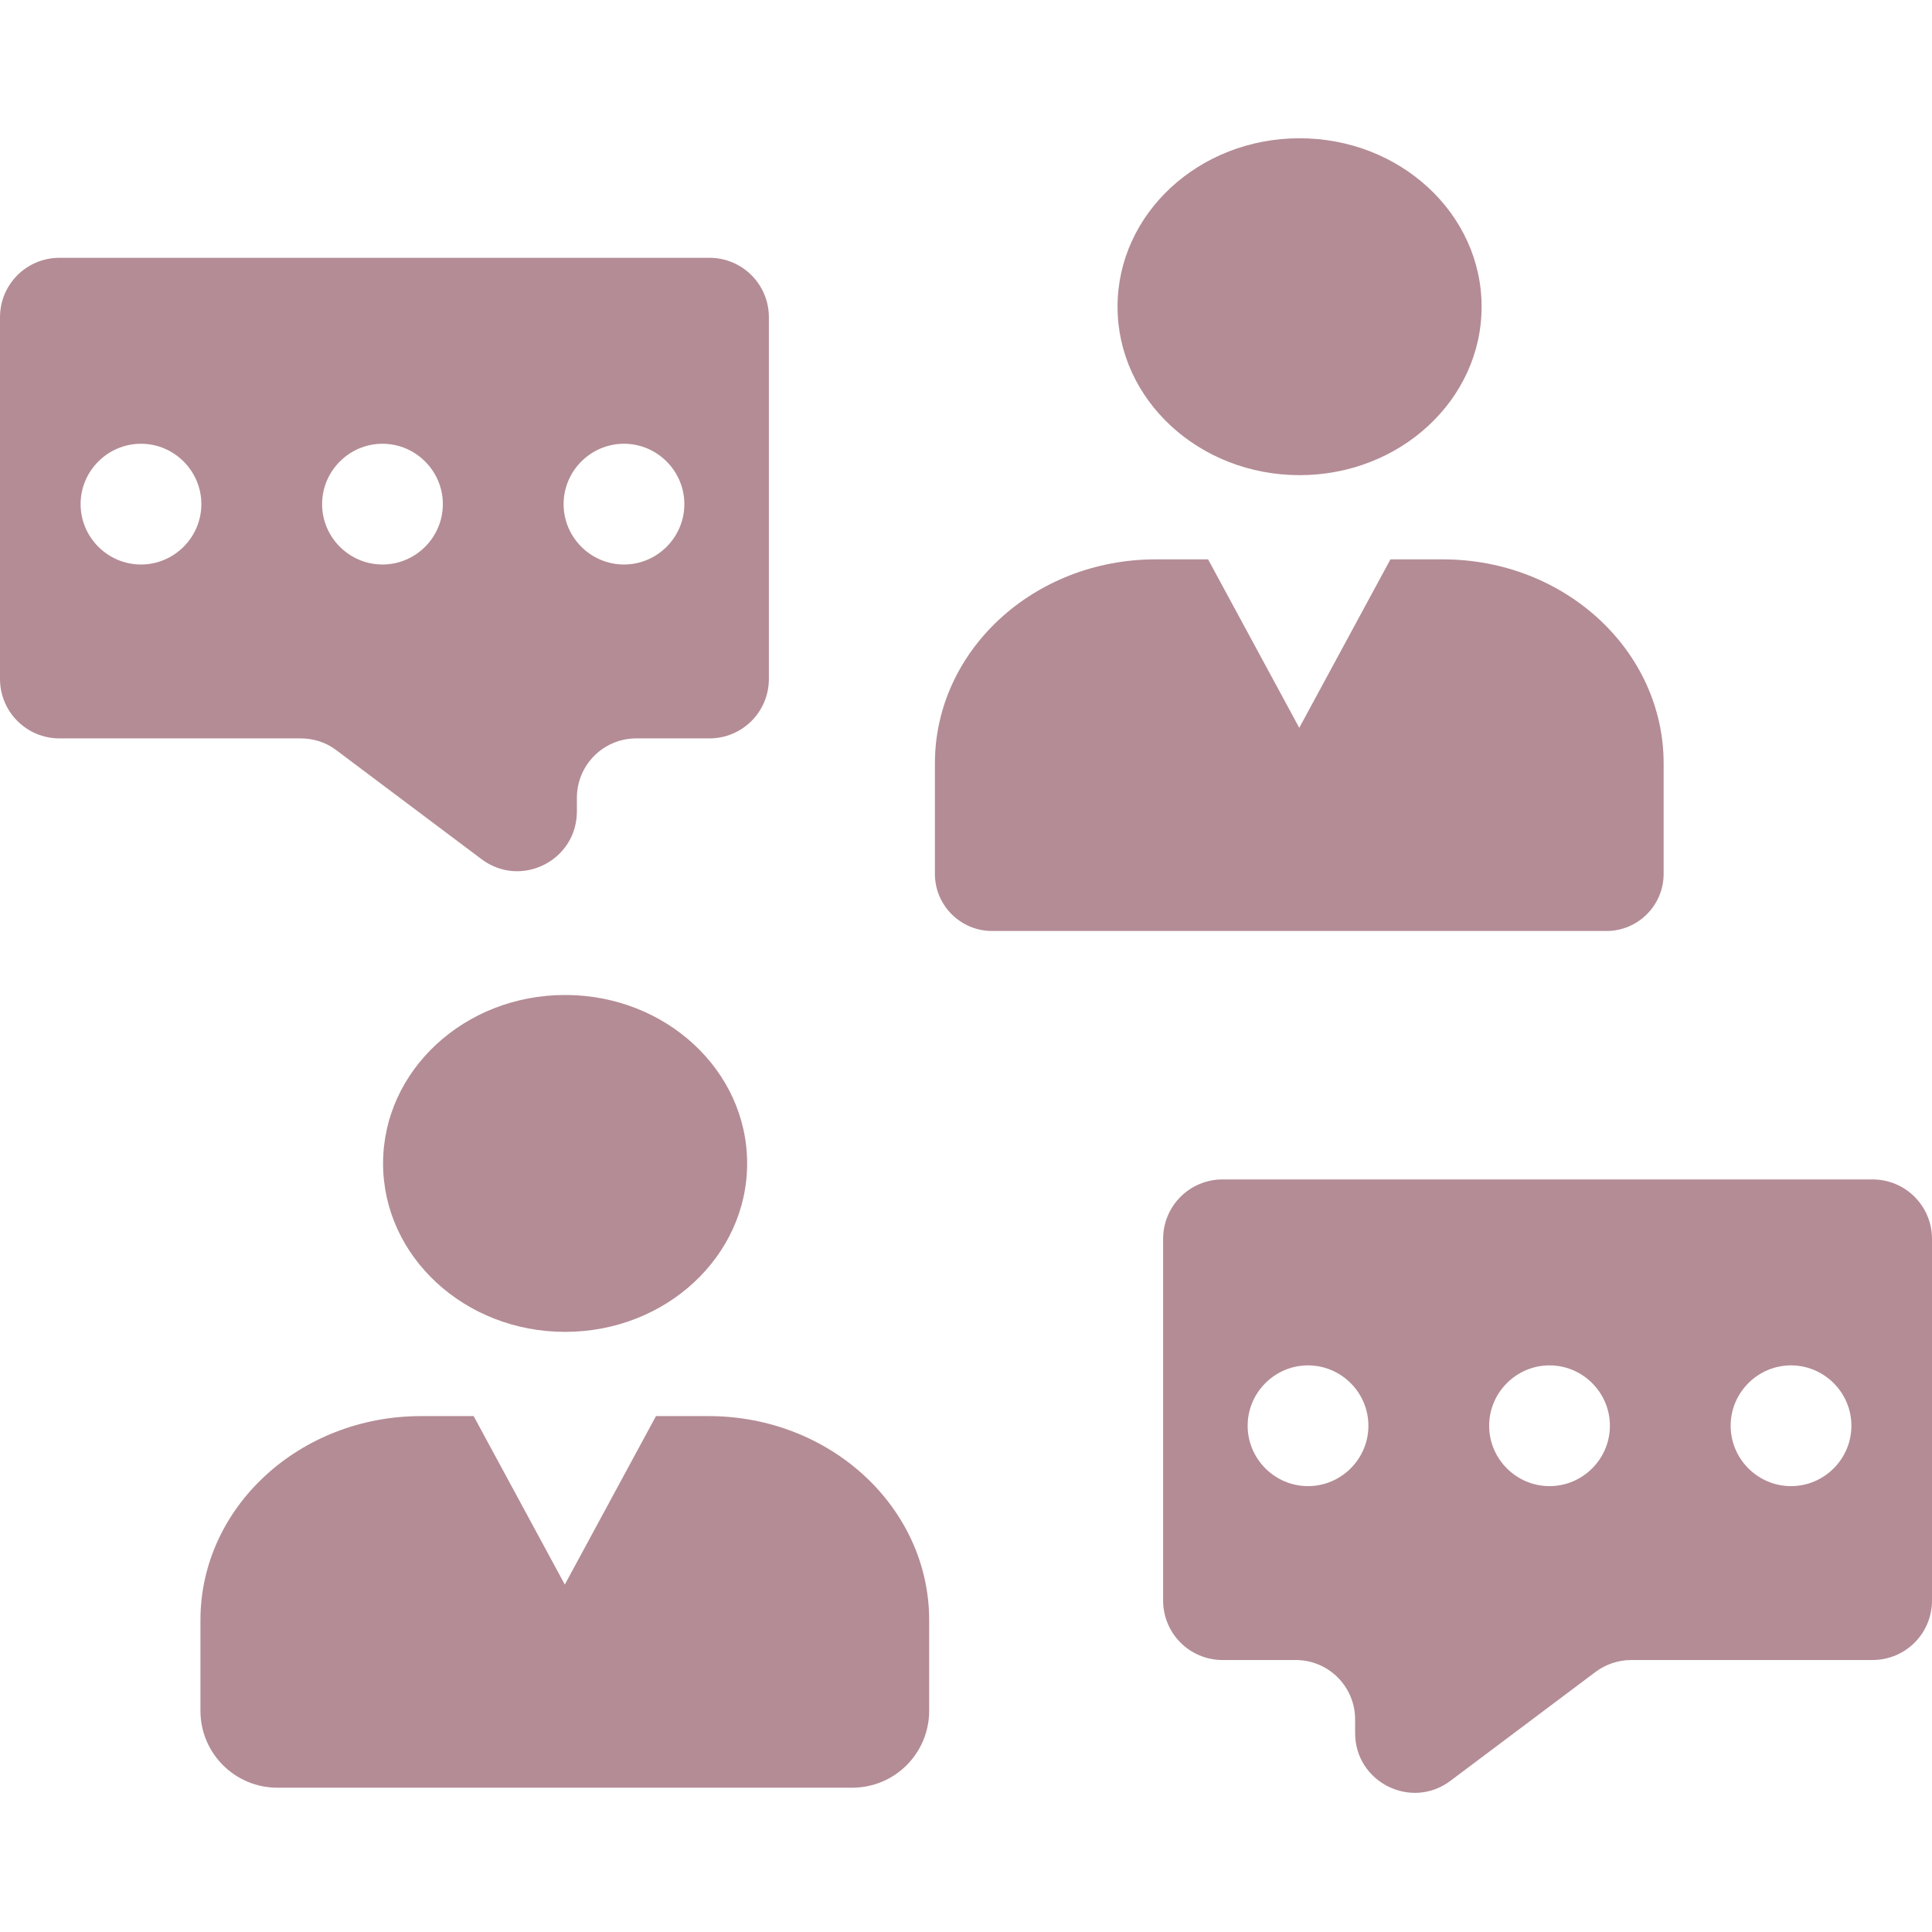
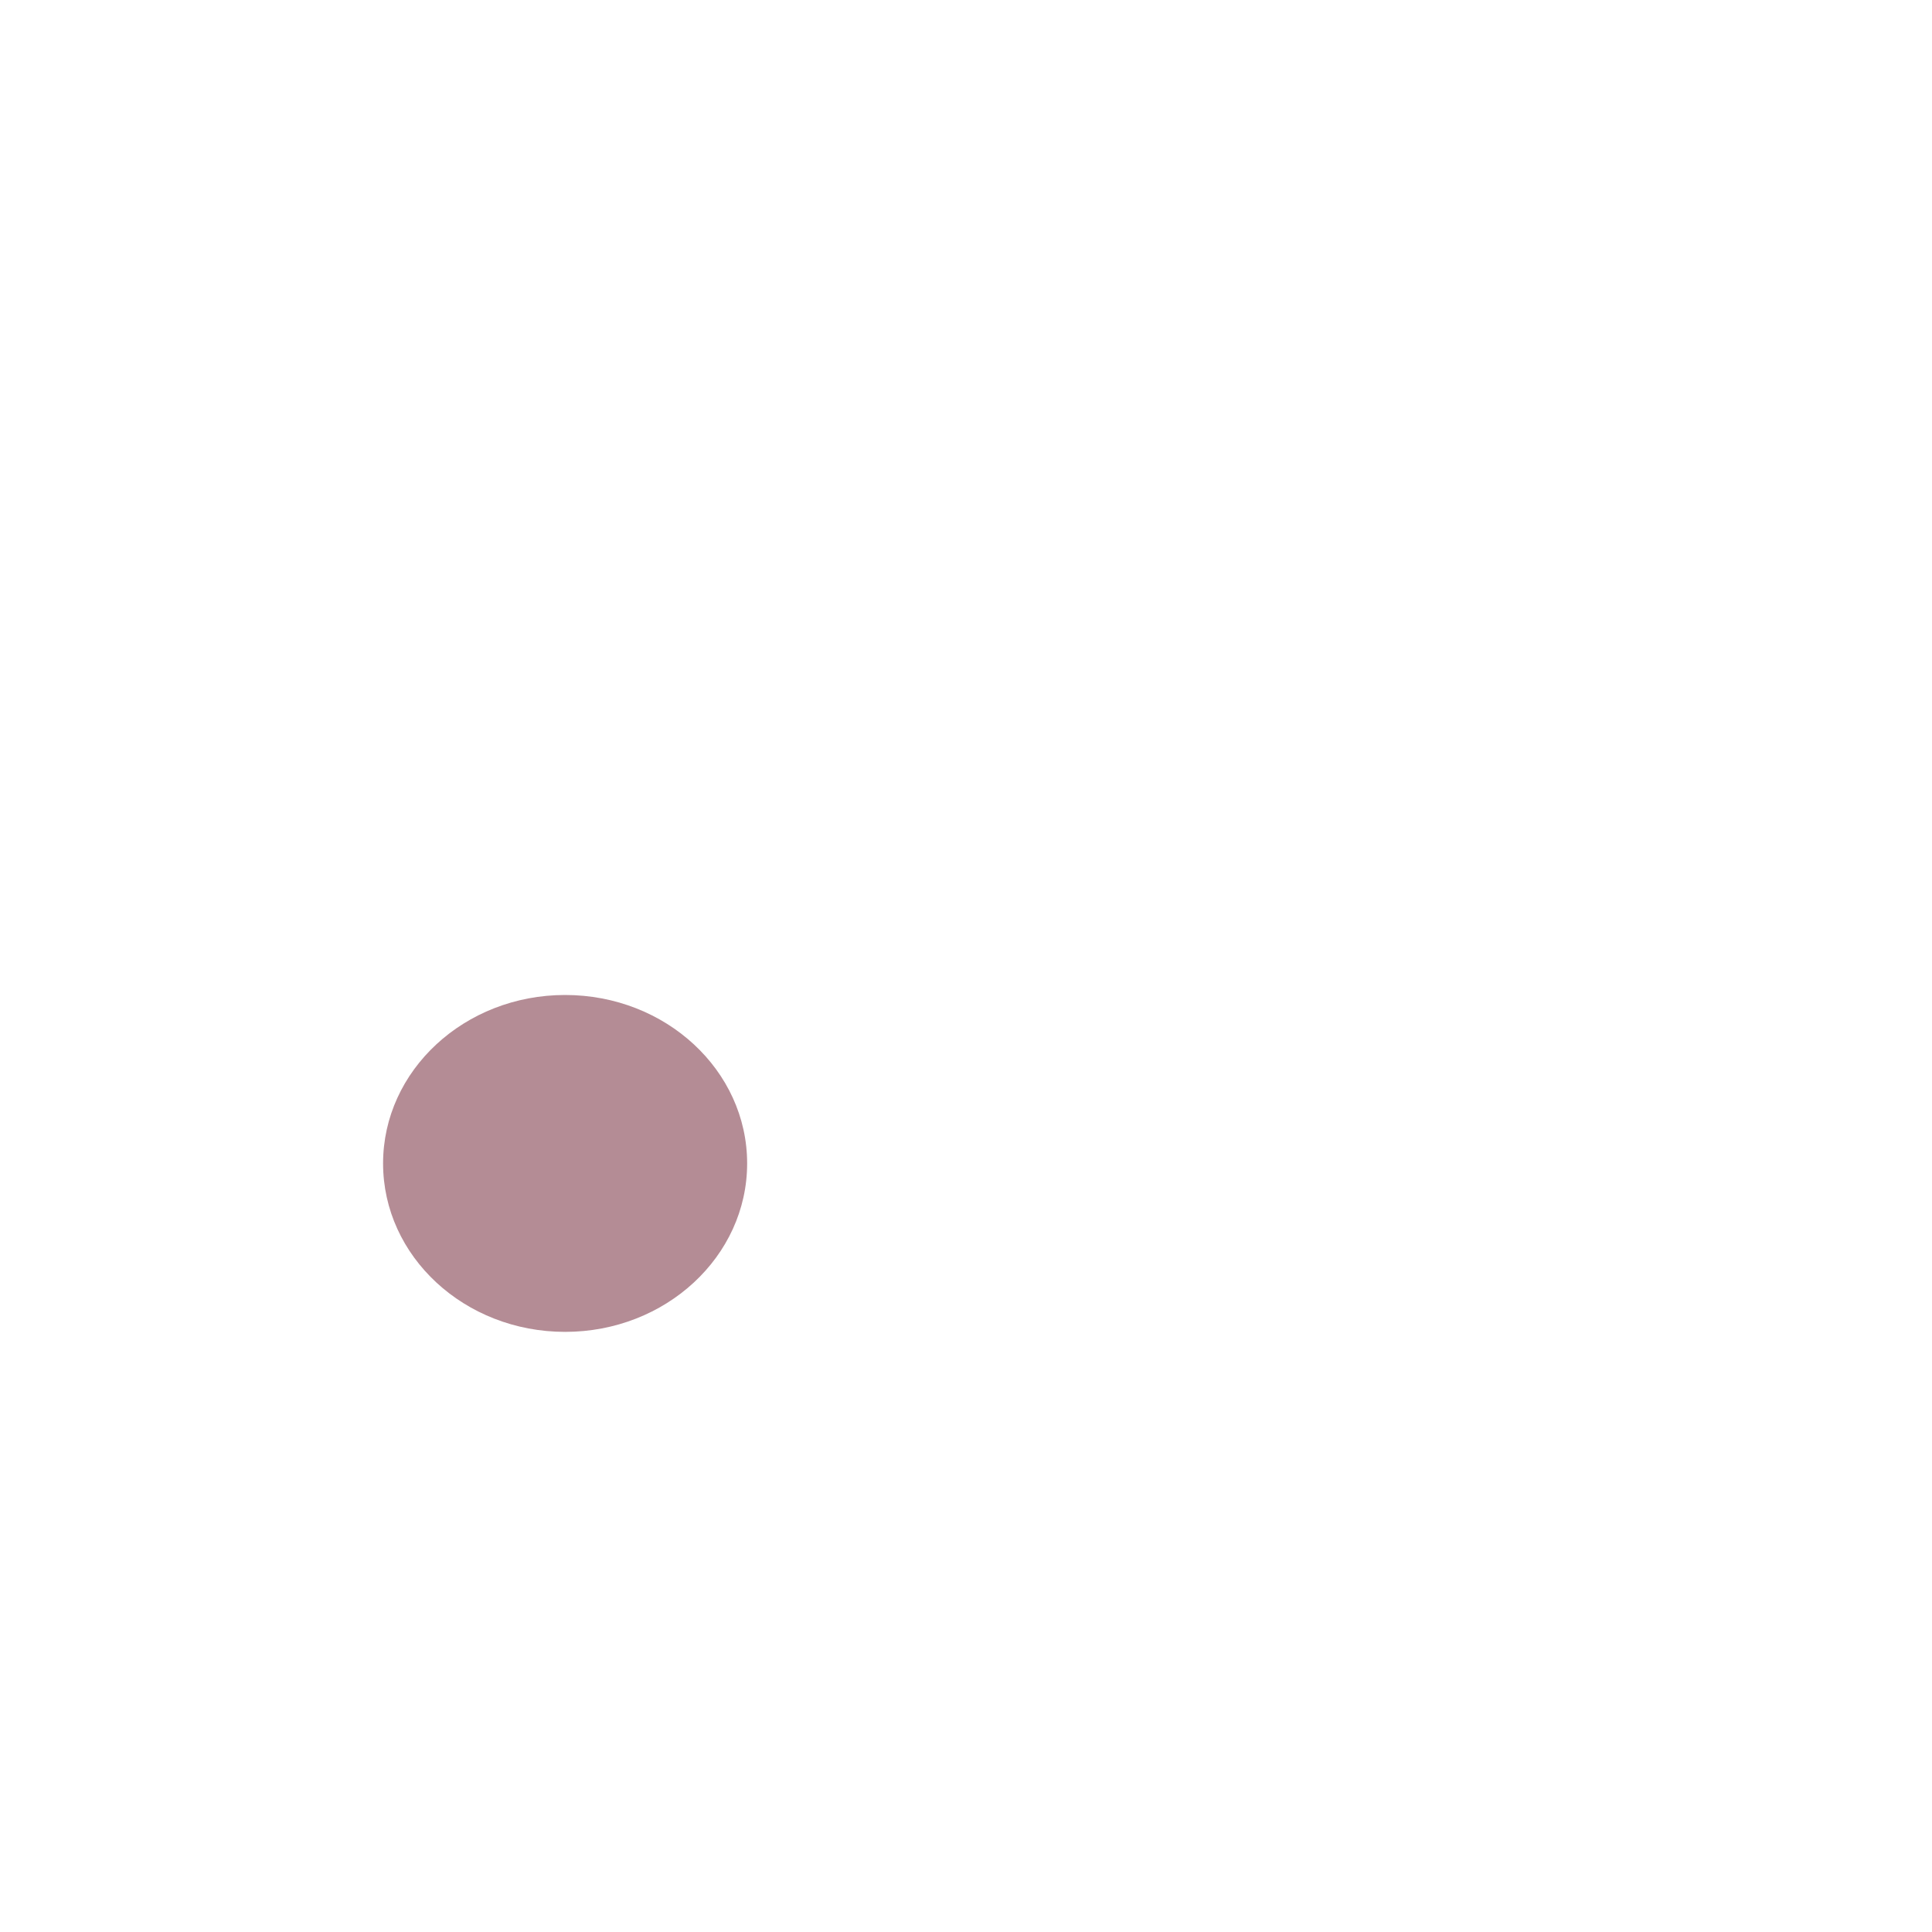
<svg xmlns="http://www.w3.org/2000/svg" data-name="レイヤー_1" viewBox="0 0 64 64">
-   <path d="M0 0h64v64H0z" style="fill:none" />
-   <path style="fill:#b48c95" d="M28.23 59.22c1.41 0 2.55-1.14 2.55-2.55v-3c0-3.73-3.27-6.76-7.31-6.76h-1.74l-3.02 5.58-3.02-5.58h-1.74c-4.03 0-7.31 3.02-7.31 6.76v3c0 1.41 1.14 2.55 2.55 2.55H28.2Z" />
  <ellipse style="fill:#b48c95" cx="18.72" cy="38.54" rx="6.03" ry="5.58" />
-   <path style="fill:#b48c95" d="M53.22 30.84c1.04 0 1.89-.85 1.89-1.89v-3.66c0-3.73-3.27-6.76-7.31-6.76h-1.74l-3.02 5.58-3.02-5.58h-1.74c-4.03 0-7.31 3.02-7.31 6.76v3.66c0 1.04.85 1.89 1.89 1.89H53.2Z" />
-   <ellipse style="fill:#b48c95" cx="43.05" cy="10.16" rx="6.03" ry="5.58" />
-   <path style="fill:#b48c95" d="M1.97 8.54H23.5c1.09 0 1.97.88 1.97 1.97v11.98c0 1.09-.88 1.97-1.97 1.97h-2.42c-1.09 0-1.97.88-1.97 1.97v.45c0 1.63-1.86 2.56-3.16 1.58l-4.81-3.61c-.34-.26-.76-.39-1.18-.39H1.97C.88 24.46 0 23.58 0 22.49V10.51c0-1.09.88-1.97 1.97-1.97Zm2.7 6.16c-1.1 0-2 .9-2 2s.9 2 2 2 2-.9 2-2-.9-2-2-2Zm8 0c-1.1 0-2 .9-2 2s.9 2 2 2 2-.9 2-2-.9-2-2-2Zm8 0c-1.1 0-2 .9-2 2s.9 2 2 2 2-.9 2-2-.9-2-2-2ZM64 41.04v11.98c0 1.09-.88 1.97-1.97 1.97h-7.99c-.43 0-.84.14-1.18.39l-4.81 3.61c-1.3.98-3.16.05-3.16-1.58v-.45c0-1.09-.88-1.97-1.97-1.97H40.5c-1.09 0-1.97-.88-1.97-1.97V41.04c0-1.09.88-1.97 1.97-1.97h21.53c1.09 0 1.97.88 1.97 1.97Zm-6.67 6.19c0 1.1.9 2 2 2s2-.9 2-2-.9-2-2-2-2 .9-2 2Zm-8 0c0 1.1.9 2 2 2s2-.9 2-2-.9-2-2-2-2 .9-2 2Zm-8 0c0 1.1.9 2 2 2s2-.9 2-2-.9-2-2-2-2 .9-2 2Z" />
</svg>